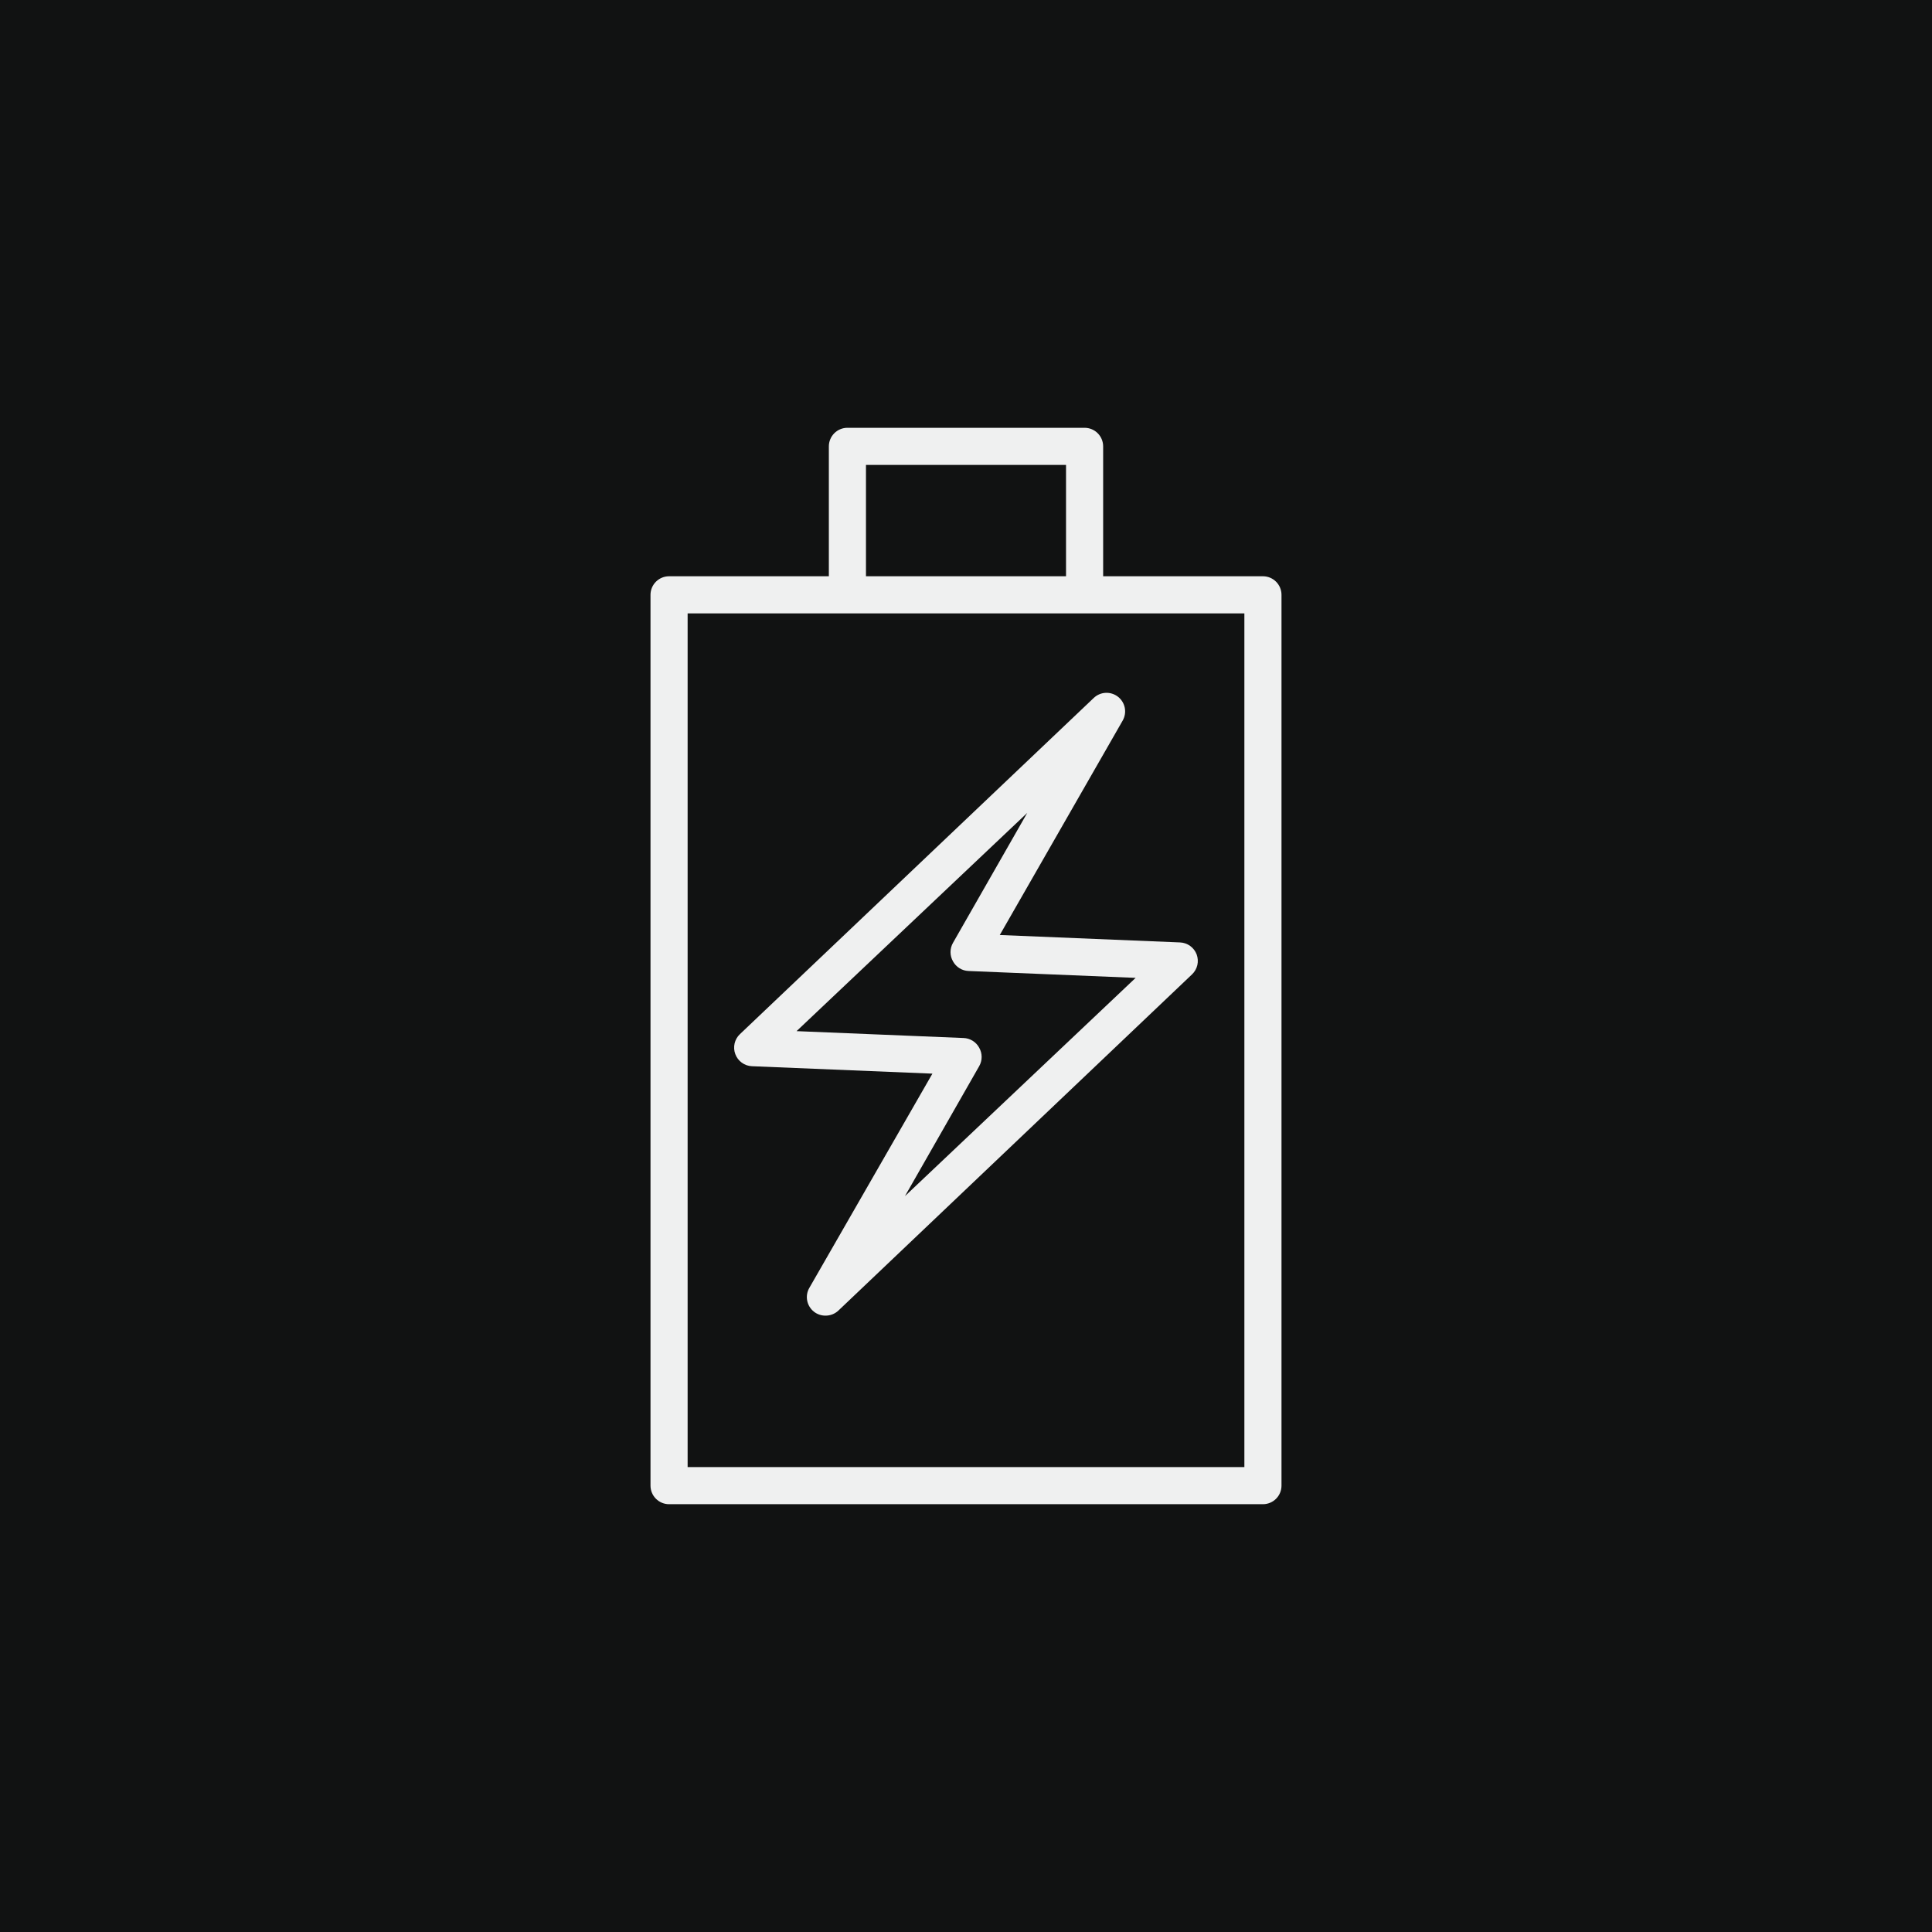
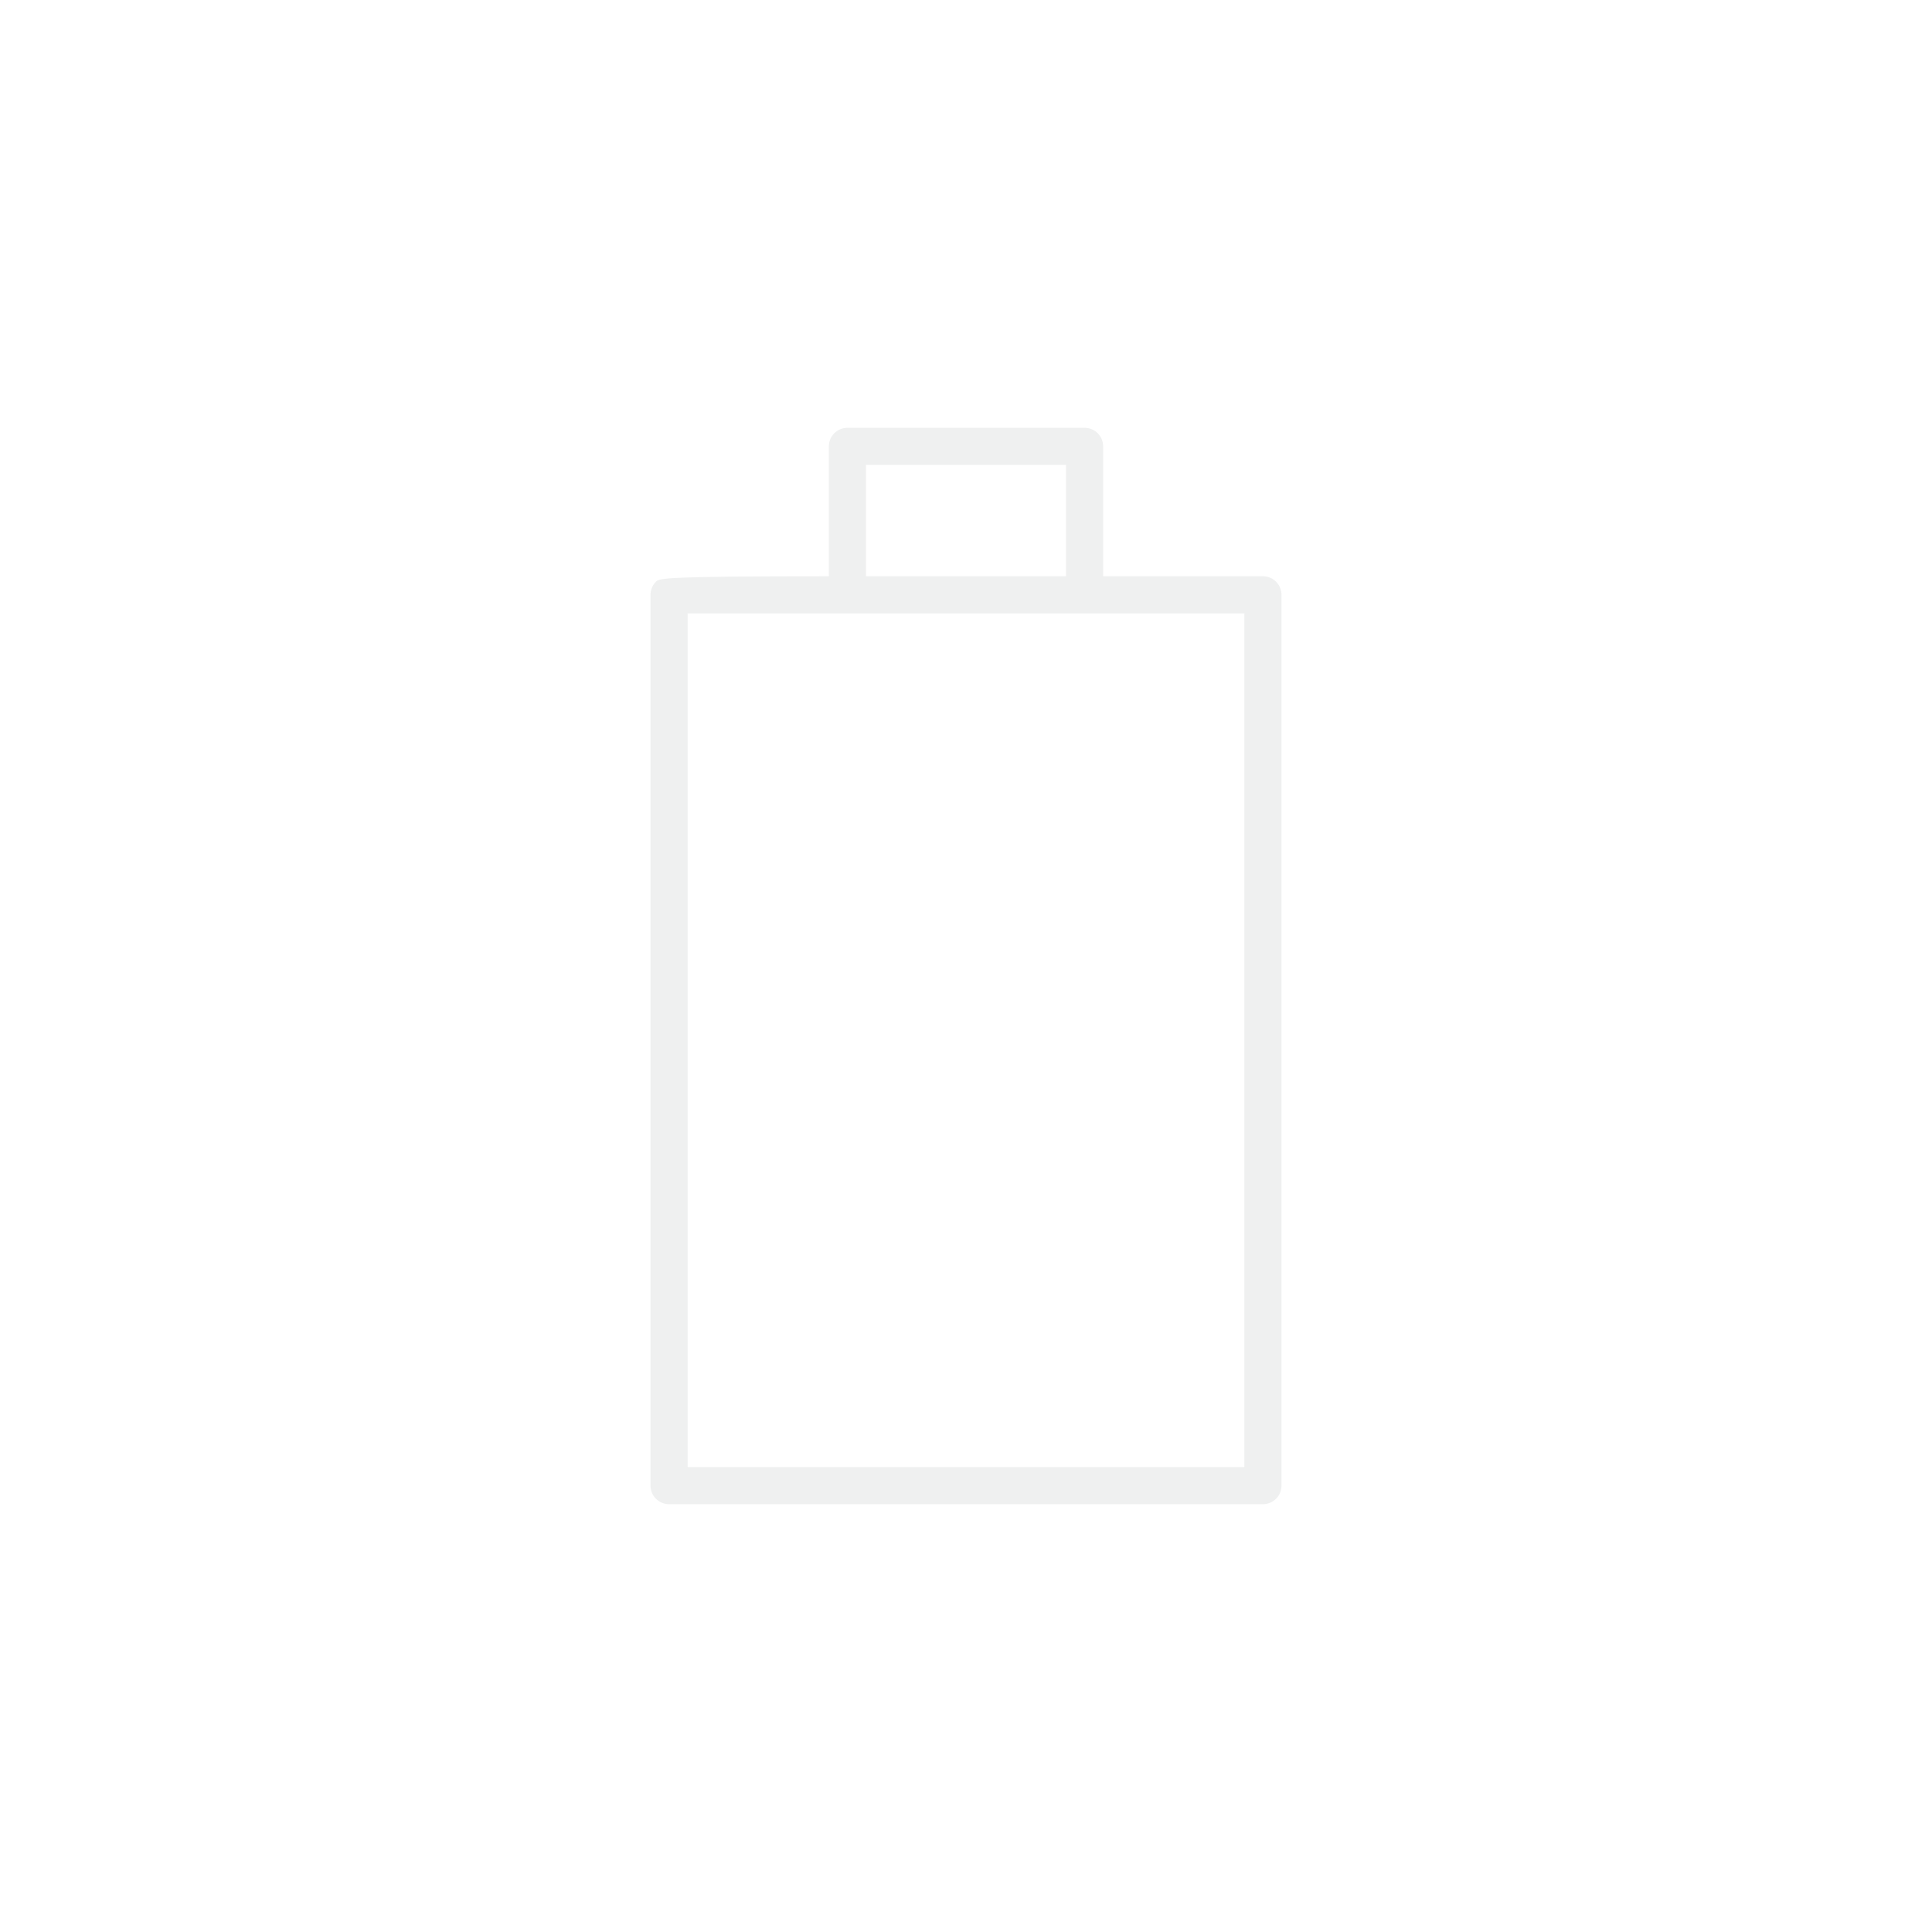
<svg xmlns="http://www.w3.org/2000/svg" width="70" height="70" viewBox="0 0 70 70" fill="none">
-   <rect width="70" height="70" fill="#111212" />
-   <path d="M45.758 20.879H39.969V16.172C39.969 15.994 39.898 15.823 39.772 15.697C39.646 15.571 39.475 15.5 39.297 15.5H30.703C30.525 15.5 30.354 15.571 30.228 15.697C30.102 15.823 30.031 15.994 30.031 16.172V20.879H24.241C24.063 20.879 23.892 20.95 23.766 21.076C23.64 21.202 23.569 21.373 23.569 21.552V53.828C23.569 54.006 23.64 54.177 23.766 54.303C23.892 54.429 24.063 54.5 24.241 54.5H45.758C45.937 54.5 46.108 54.429 46.234 54.303C46.36 54.177 46.431 54.006 46.431 53.828V21.552C46.431 21.373 46.36 21.202 46.234 21.076C46.108 20.95 45.937 20.879 45.758 20.879ZM31.376 16.845H38.624V20.879H31.376V16.845ZM45.086 53.155H24.914V22.224H45.086V53.155Z" fill="#EFF0F0" />
-   <path d="M26.642 38.194C26.688 38.318 26.77 38.426 26.878 38.504C26.986 38.582 27.114 38.626 27.247 38.631L33.783 38.9L29.325 46.66C29.243 46.8 29.215 46.965 29.246 47.125C29.277 47.284 29.365 47.427 29.493 47.527C29.612 47.62 29.759 47.669 29.91 47.668C30.082 47.669 30.248 47.604 30.374 47.487L43.19 35.303C43.285 35.212 43.352 35.096 43.382 34.968C43.411 34.84 43.403 34.706 43.358 34.583C43.312 34.459 43.229 34.351 43.122 34.273C43.014 34.195 42.886 34.151 42.753 34.146L36.224 33.877L40.675 26.111C40.756 25.97 40.784 25.805 40.753 25.646C40.722 25.487 40.635 25.345 40.507 25.245C40.379 25.145 40.22 25.095 40.058 25.103C39.896 25.111 39.743 25.178 39.626 25.29L26.81 37.468C26.713 37.559 26.646 37.676 26.616 37.805C26.586 37.935 26.595 38.07 26.642 38.194ZM37.219 29.453L34.529 34.16C34.47 34.262 34.439 34.378 34.439 34.496C34.439 34.614 34.47 34.73 34.529 34.832C34.585 34.934 34.666 35.02 34.765 35.081C34.864 35.143 34.978 35.177 35.094 35.181L41.146 35.43L32.788 43.338L35.477 38.631C35.536 38.529 35.567 38.413 35.567 38.295C35.567 38.177 35.536 38.061 35.477 37.959C35.421 37.856 35.34 37.77 35.241 37.709C35.142 37.648 35.029 37.613 34.912 37.609L28.861 37.36L37.219 29.453Z" fill="#EFF0F0" />
+   <path d="M45.758 20.879H39.969V16.172C39.969 15.994 39.898 15.823 39.772 15.697C39.646 15.571 39.475 15.5 39.297 15.5H30.703C30.525 15.5 30.354 15.571 30.228 15.697C30.102 15.823 30.031 15.994 30.031 16.172V20.879C24.063 20.879 23.892 20.95 23.766 21.076C23.64 21.202 23.569 21.373 23.569 21.552V53.828C23.569 54.006 23.64 54.177 23.766 54.303C23.892 54.429 24.063 54.5 24.241 54.5H45.758C45.937 54.5 46.108 54.429 46.234 54.303C46.36 54.177 46.431 54.006 46.431 53.828V21.552C46.431 21.373 46.36 21.202 46.234 21.076C46.108 20.95 45.937 20.879 45.758 20.879ZM31.376 16.845H38.624V20.879H31.376V16.845ZM45.086 53.155H24.914V22.224H45.086V53.155Z" fill="#EFF0F0" />
</svg>